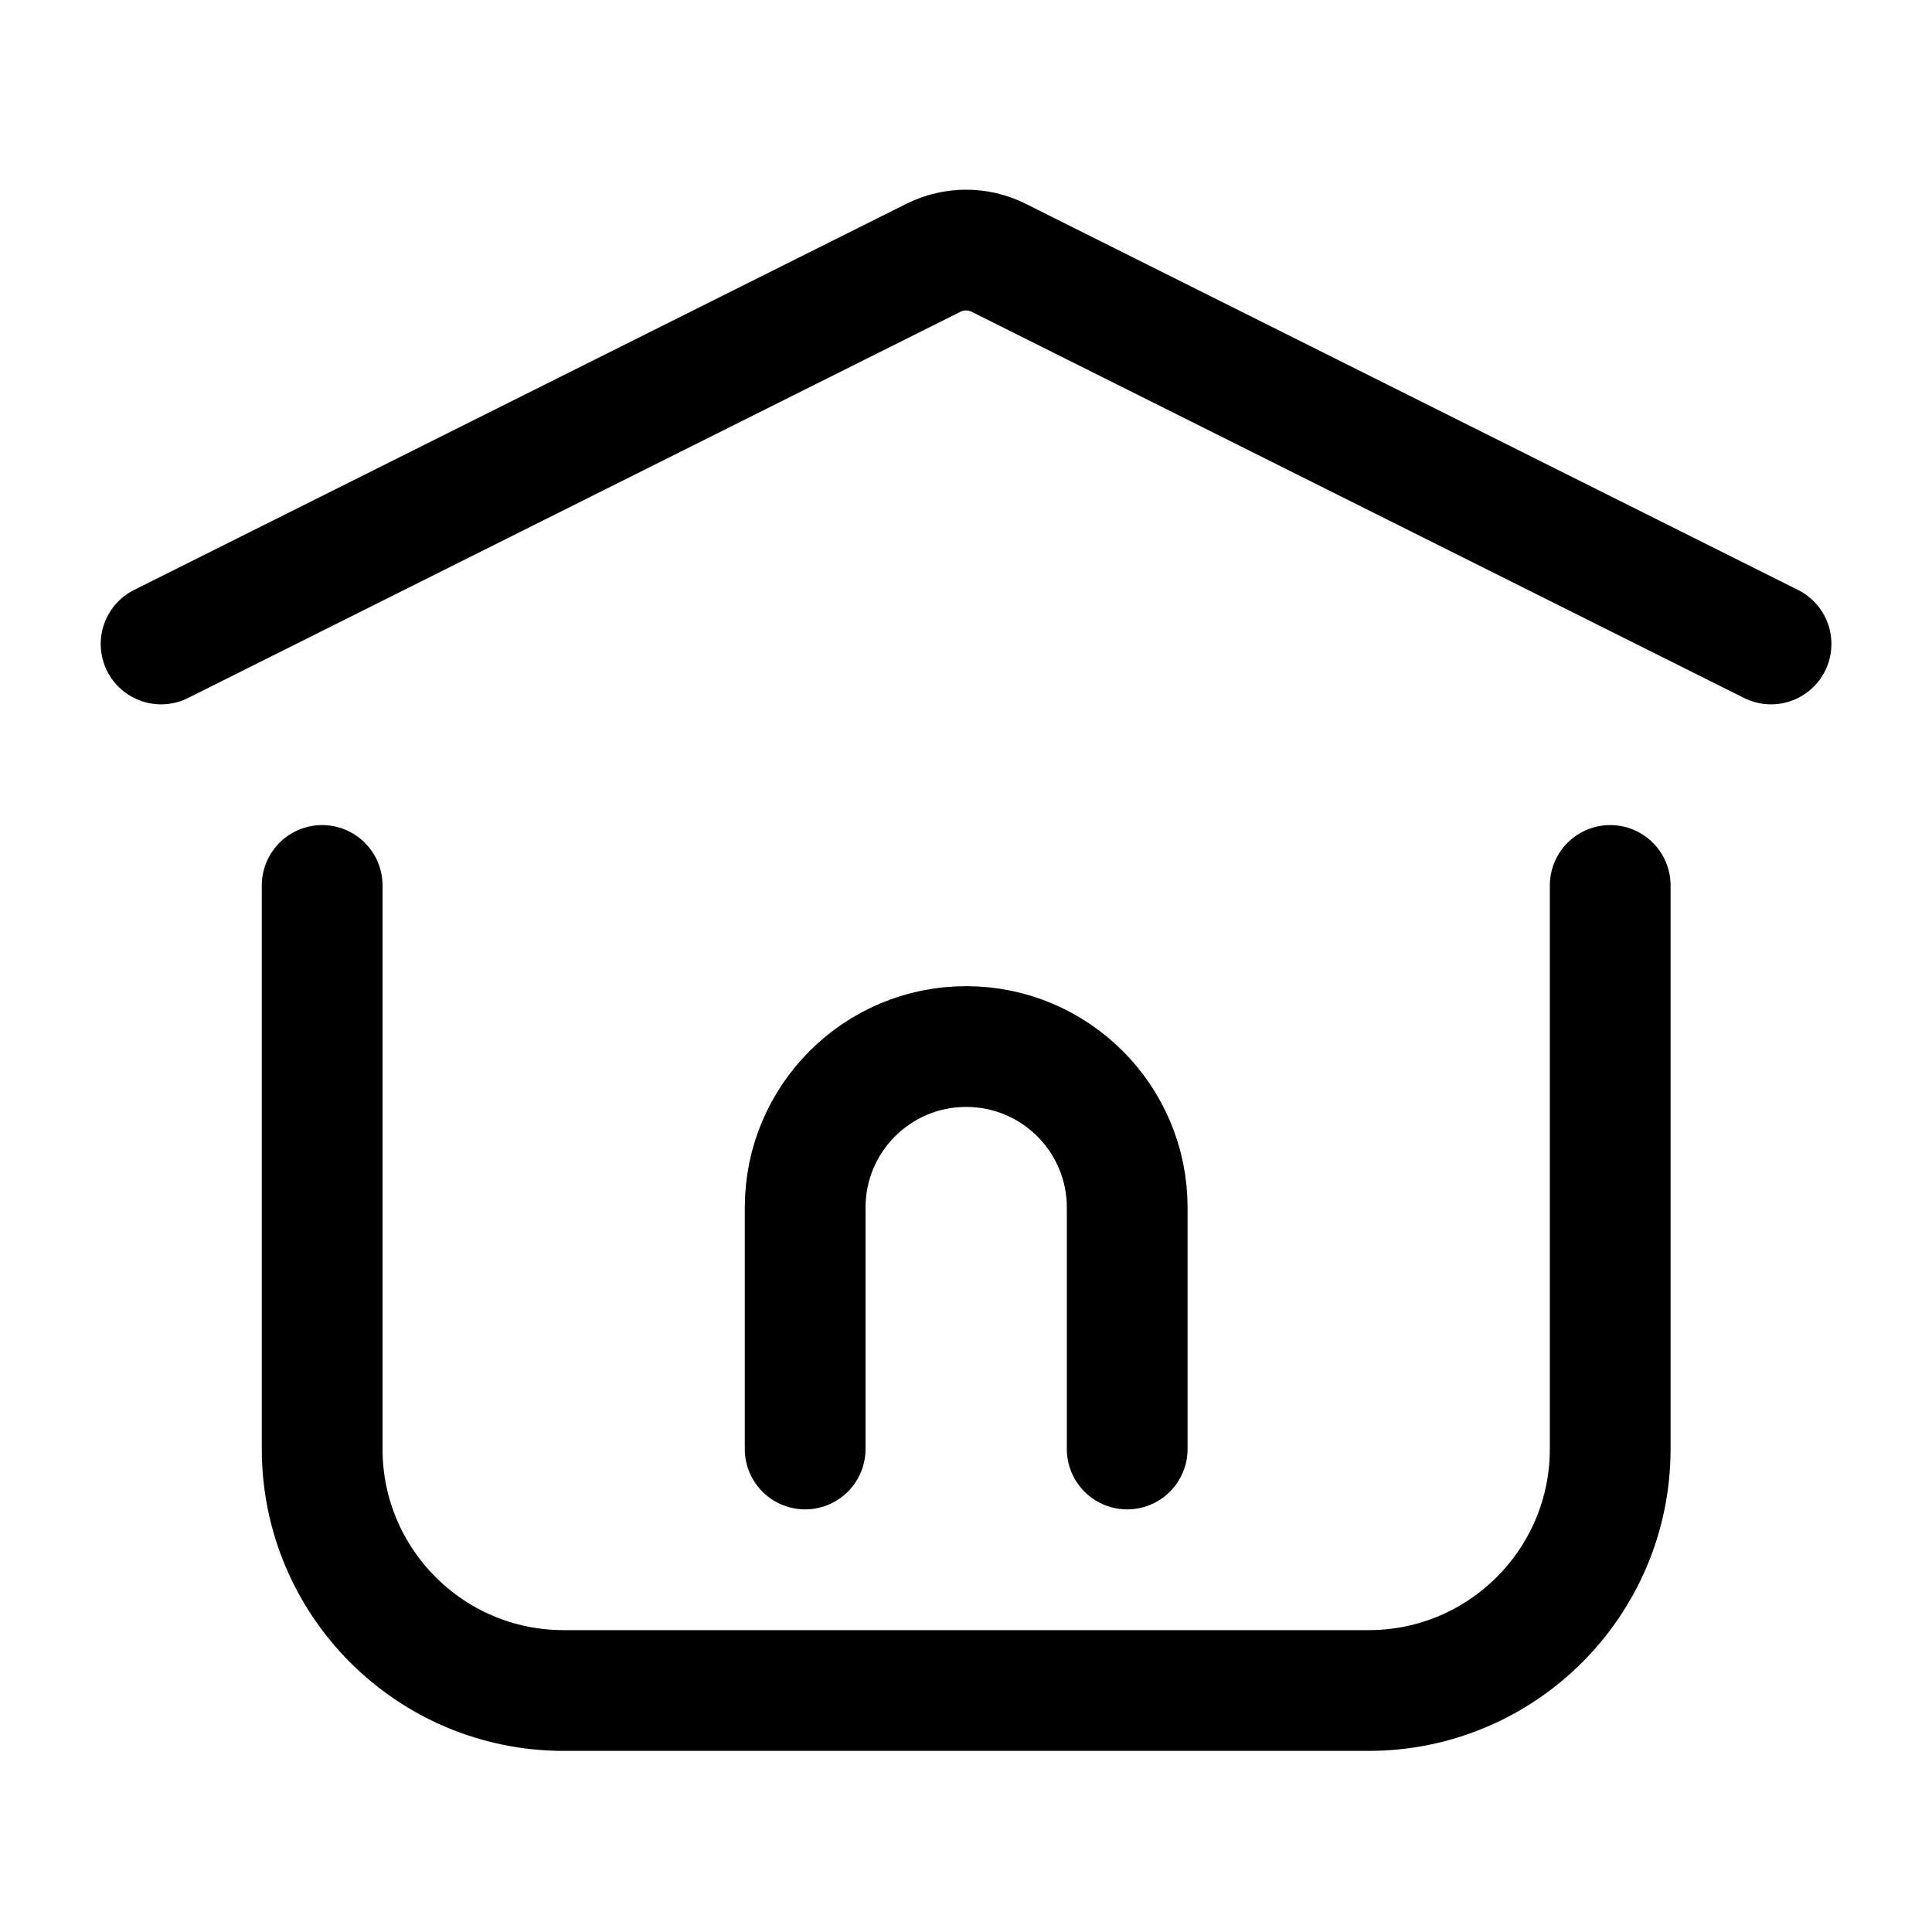
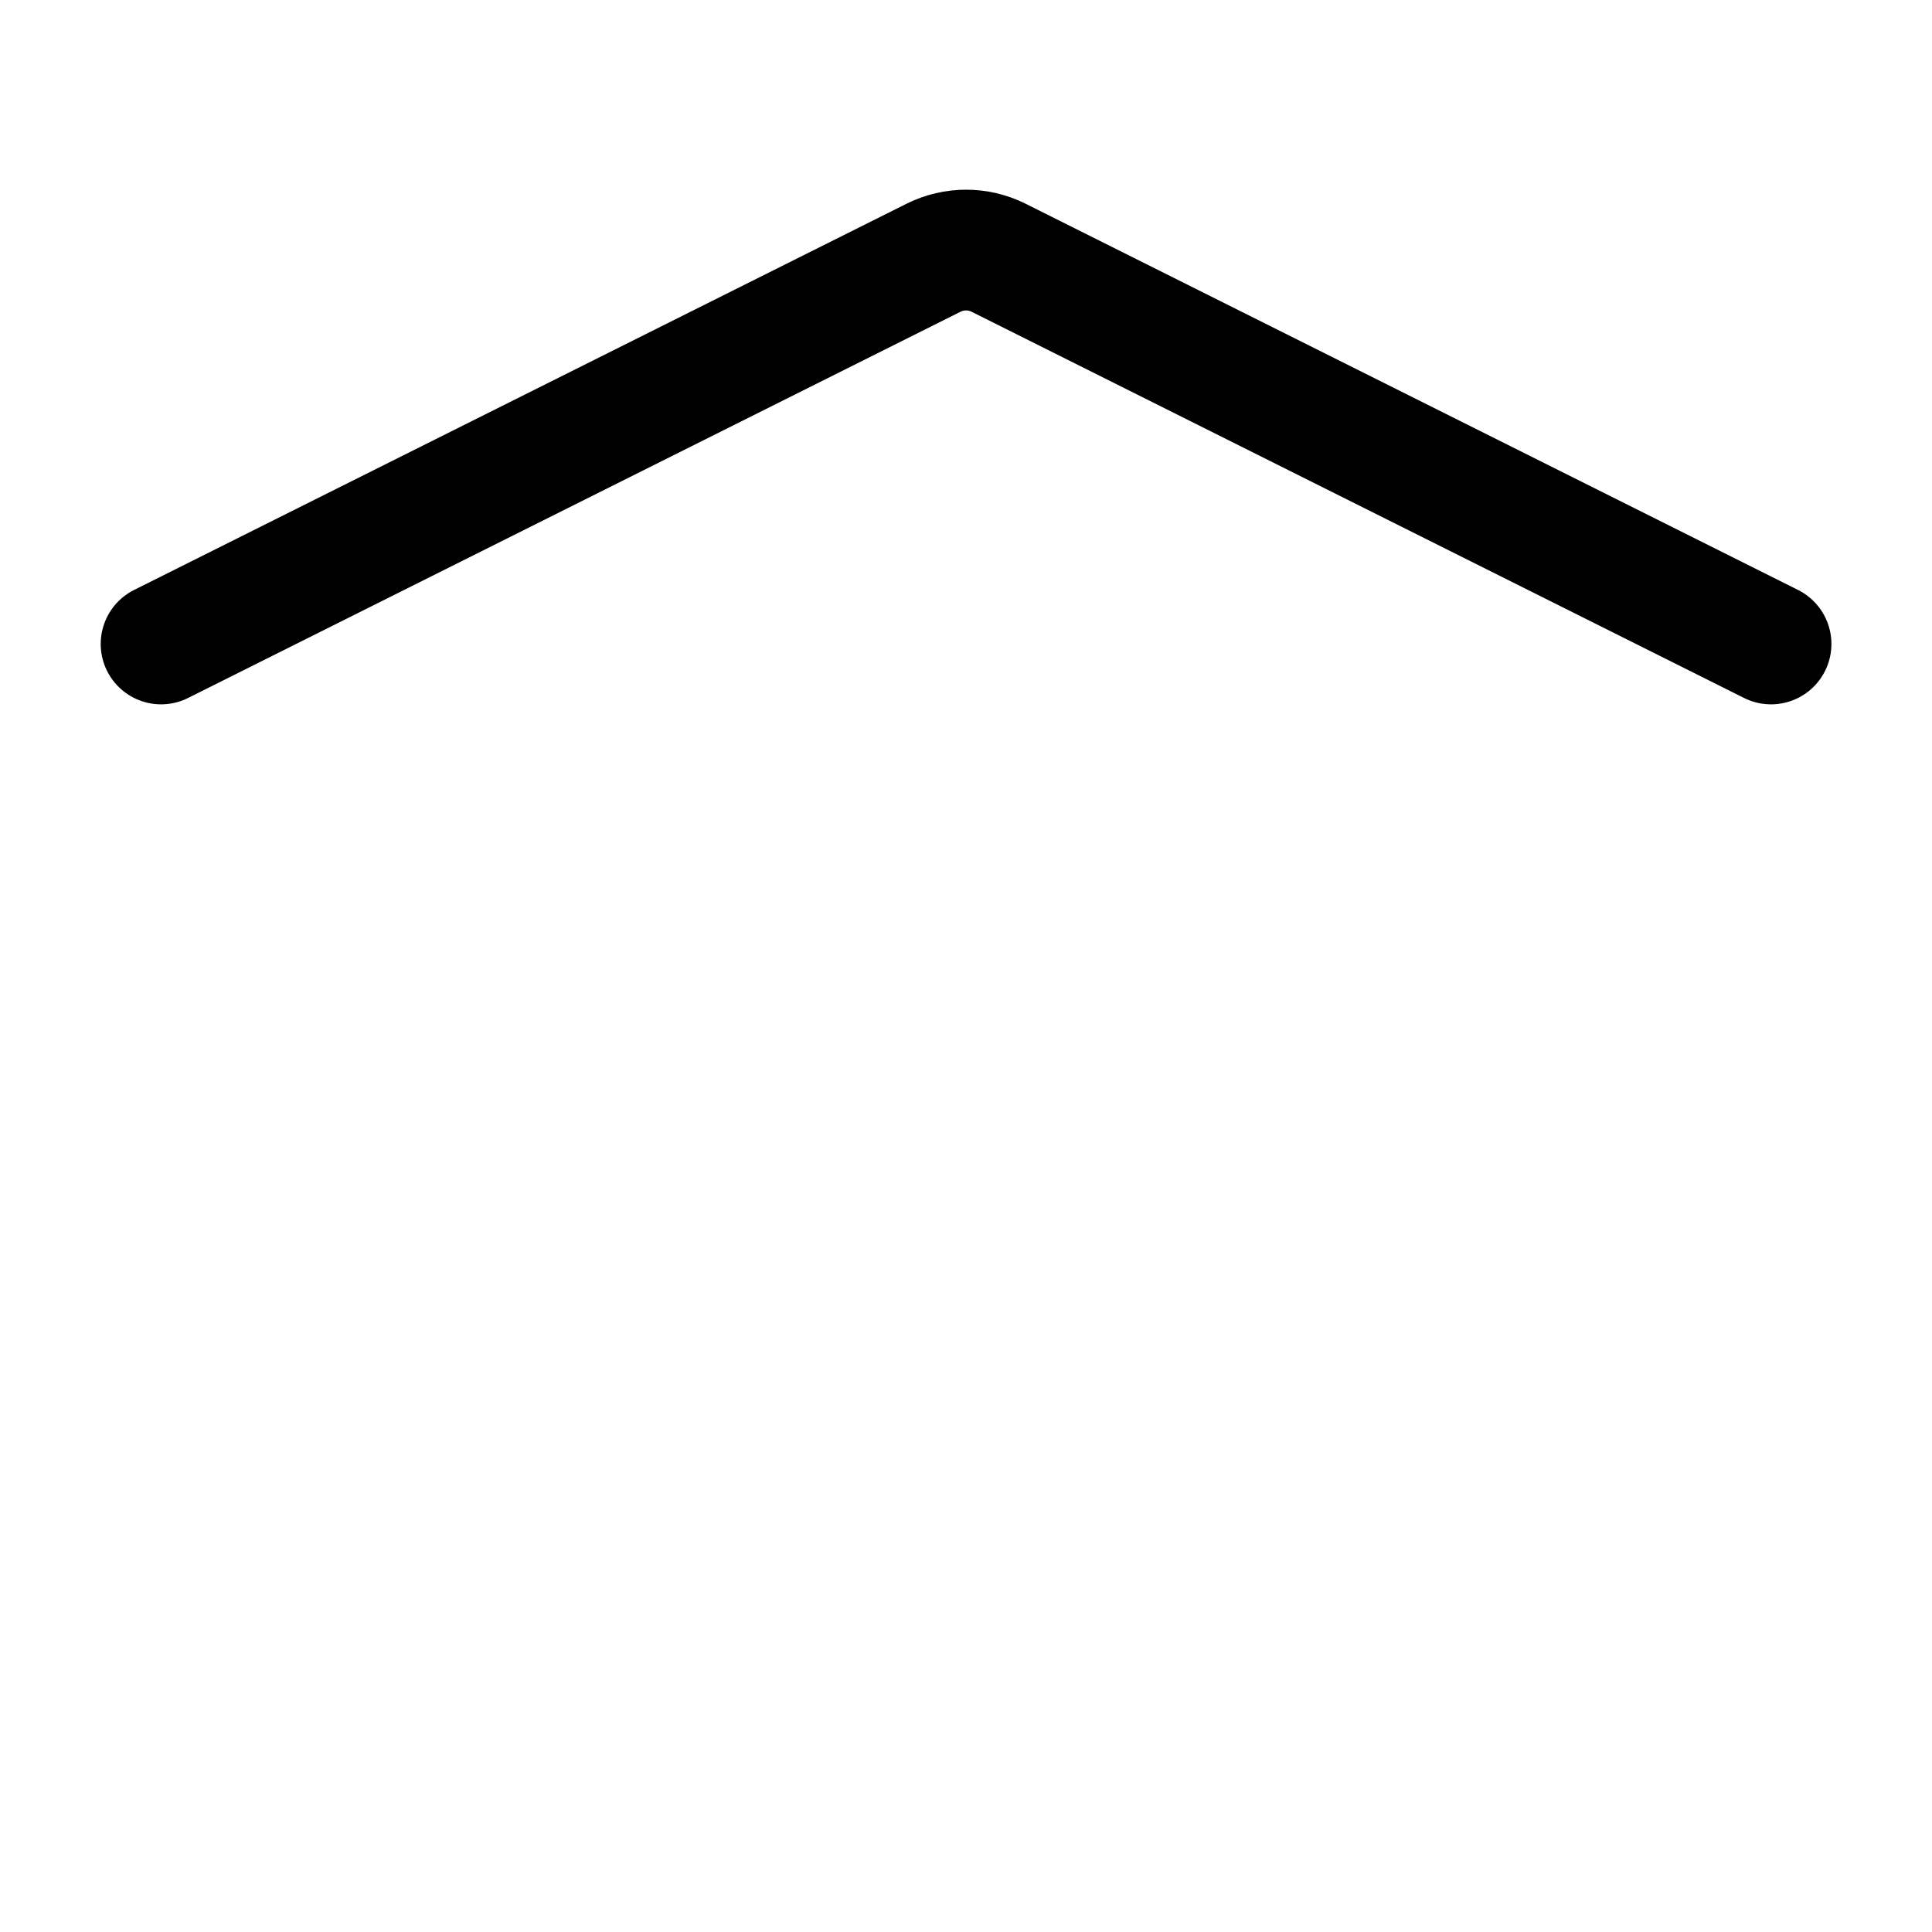
<svg xmlns="http://www.w3.org/2000/svg" width="16" height="16" viewBox="0 0 16 16" fill="none">
-   <path d="M6.668 12V10C6.668 9.264 7.265 8.667 8.001 8.667V8.667C8.738 8.667 9.335 9.264 9.335 10V12" stroke="black" stroke-linecap="round" stroke-linejoin="round" />
  <path d="M1.334 5.333L7.732 2.134C7.901 2.05 8.1 2.05 8.269 2.134L14.667 5.333" stroke="black" stroke-linecap="round" stroke-linejoin="round" />
-   <path d="M13.335 7.333V12C13.335 13.104 12.439 14 11.335 14H4.668C3.563 14 2.668 13.104 2.668 12V7.333" stroke="black" stroke-linecap="round" stroke-linejoin="round" />
</svg>